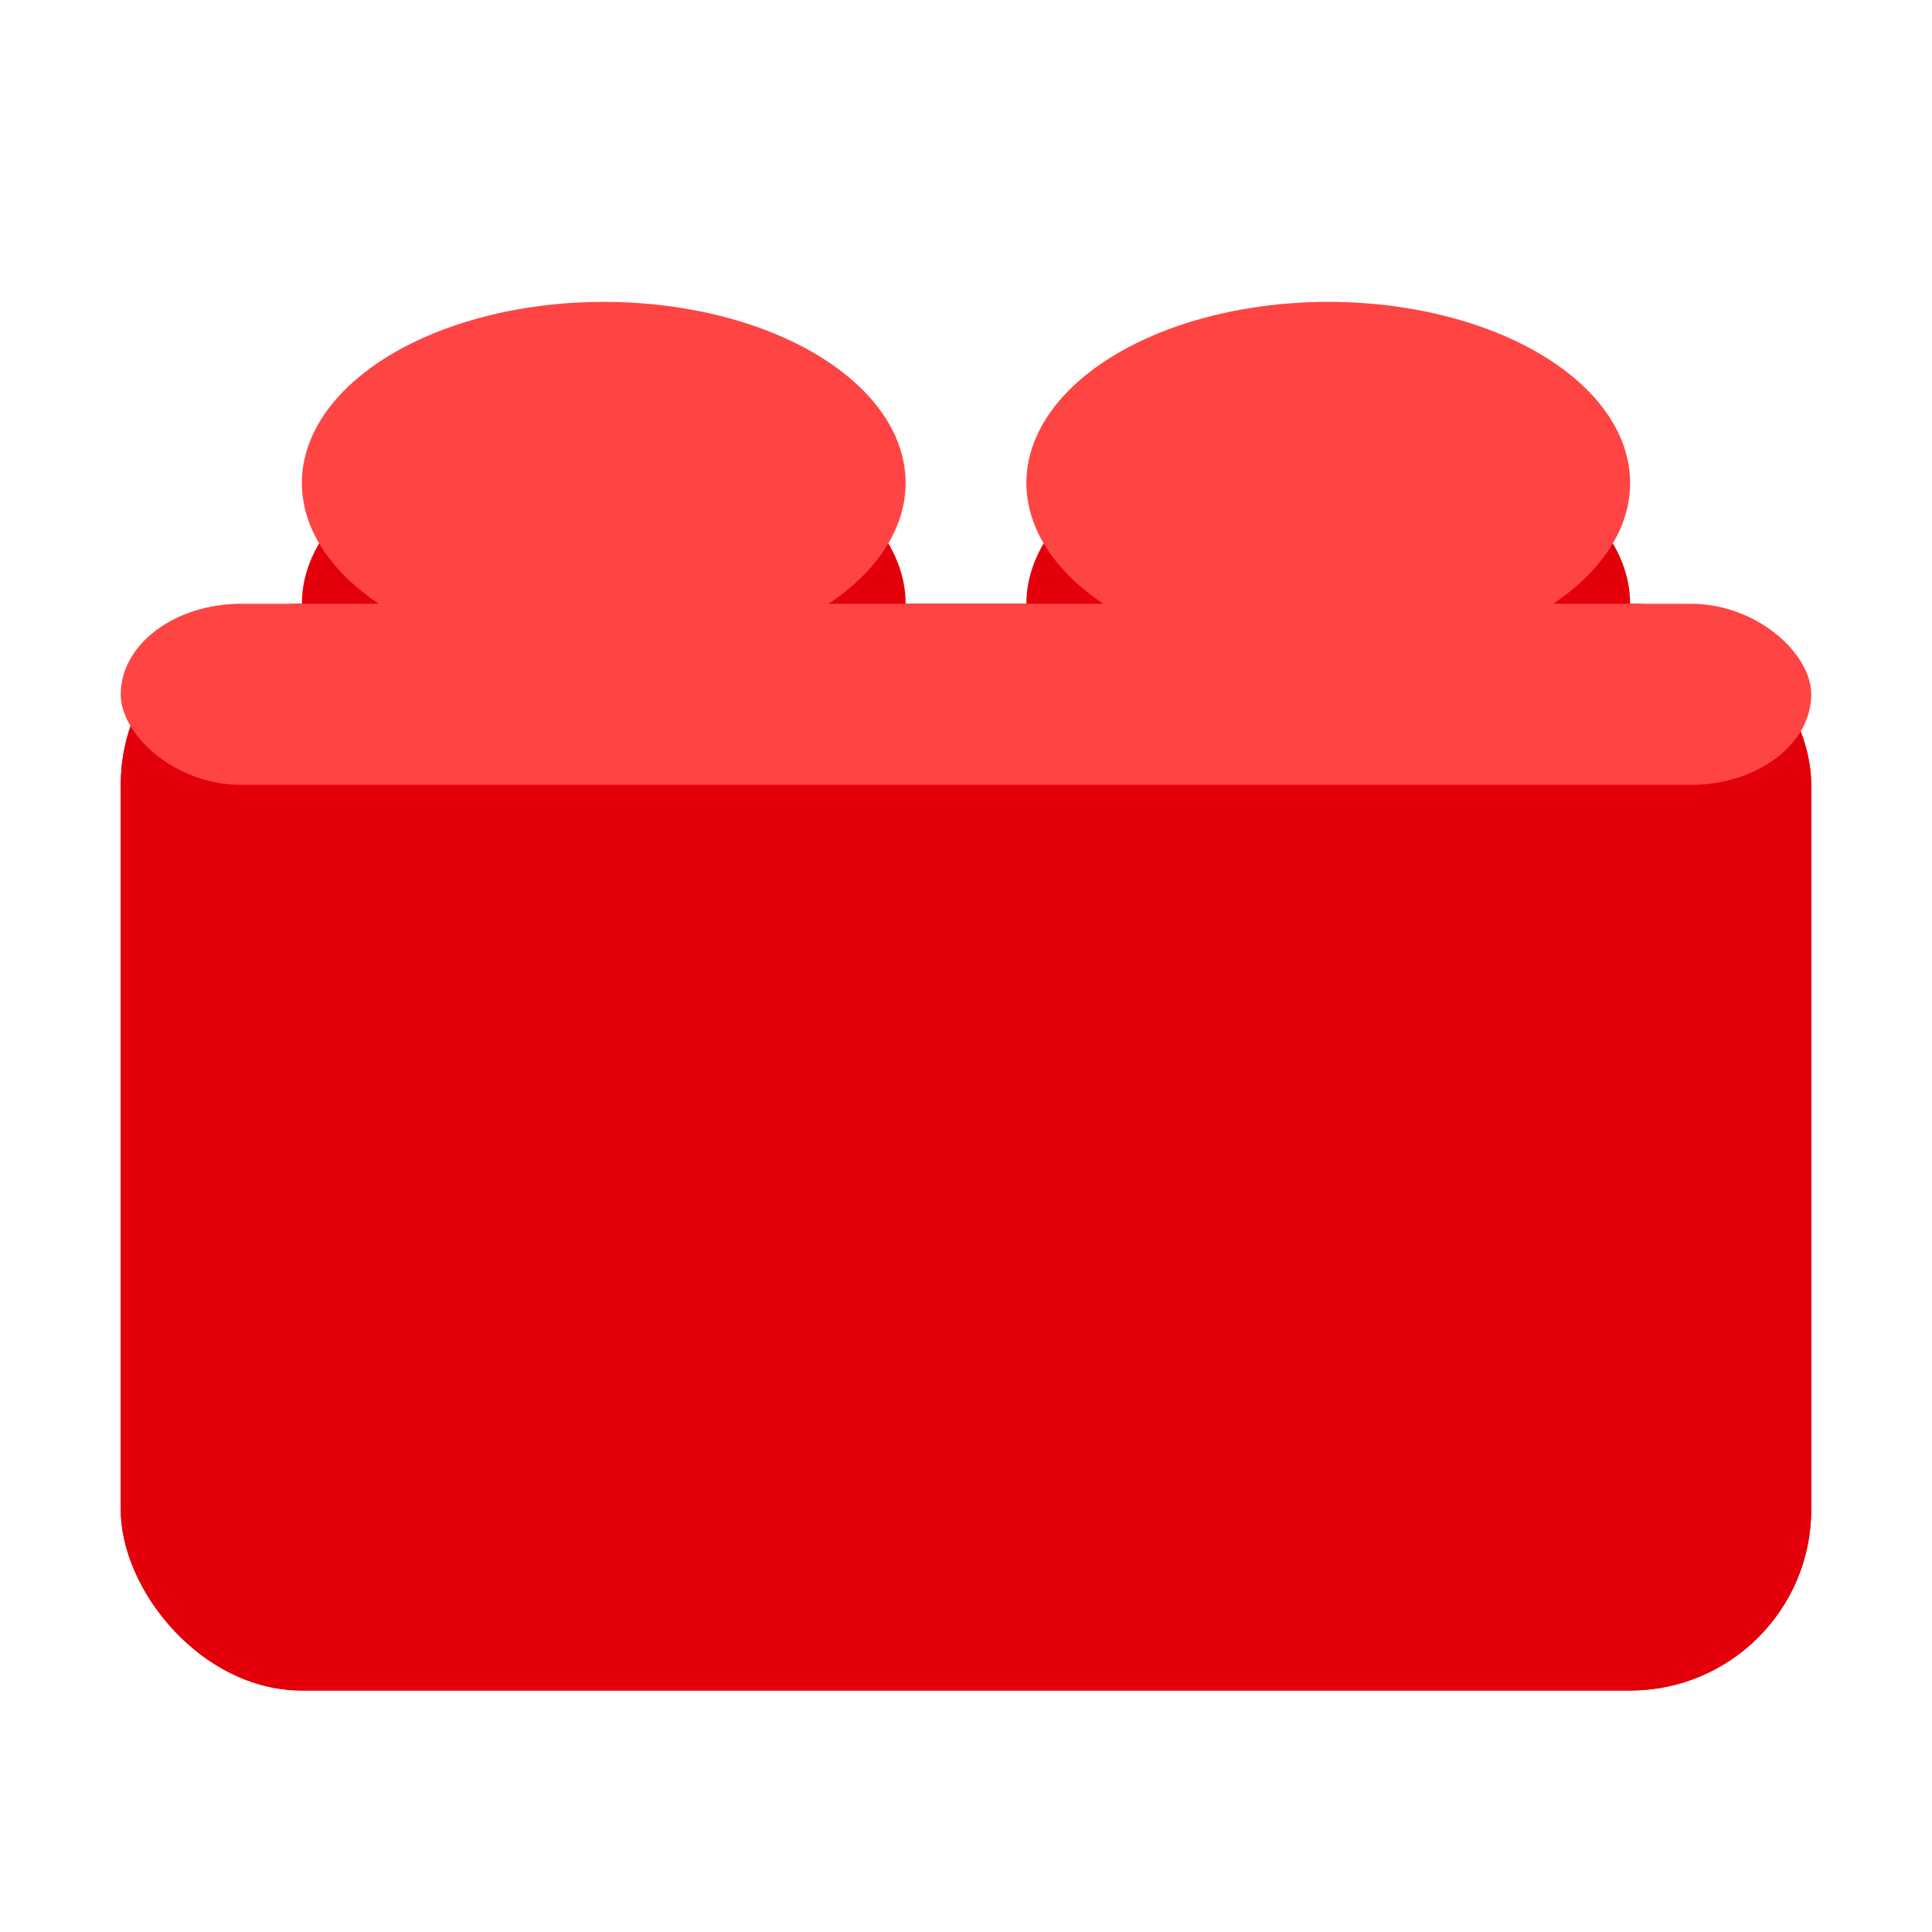
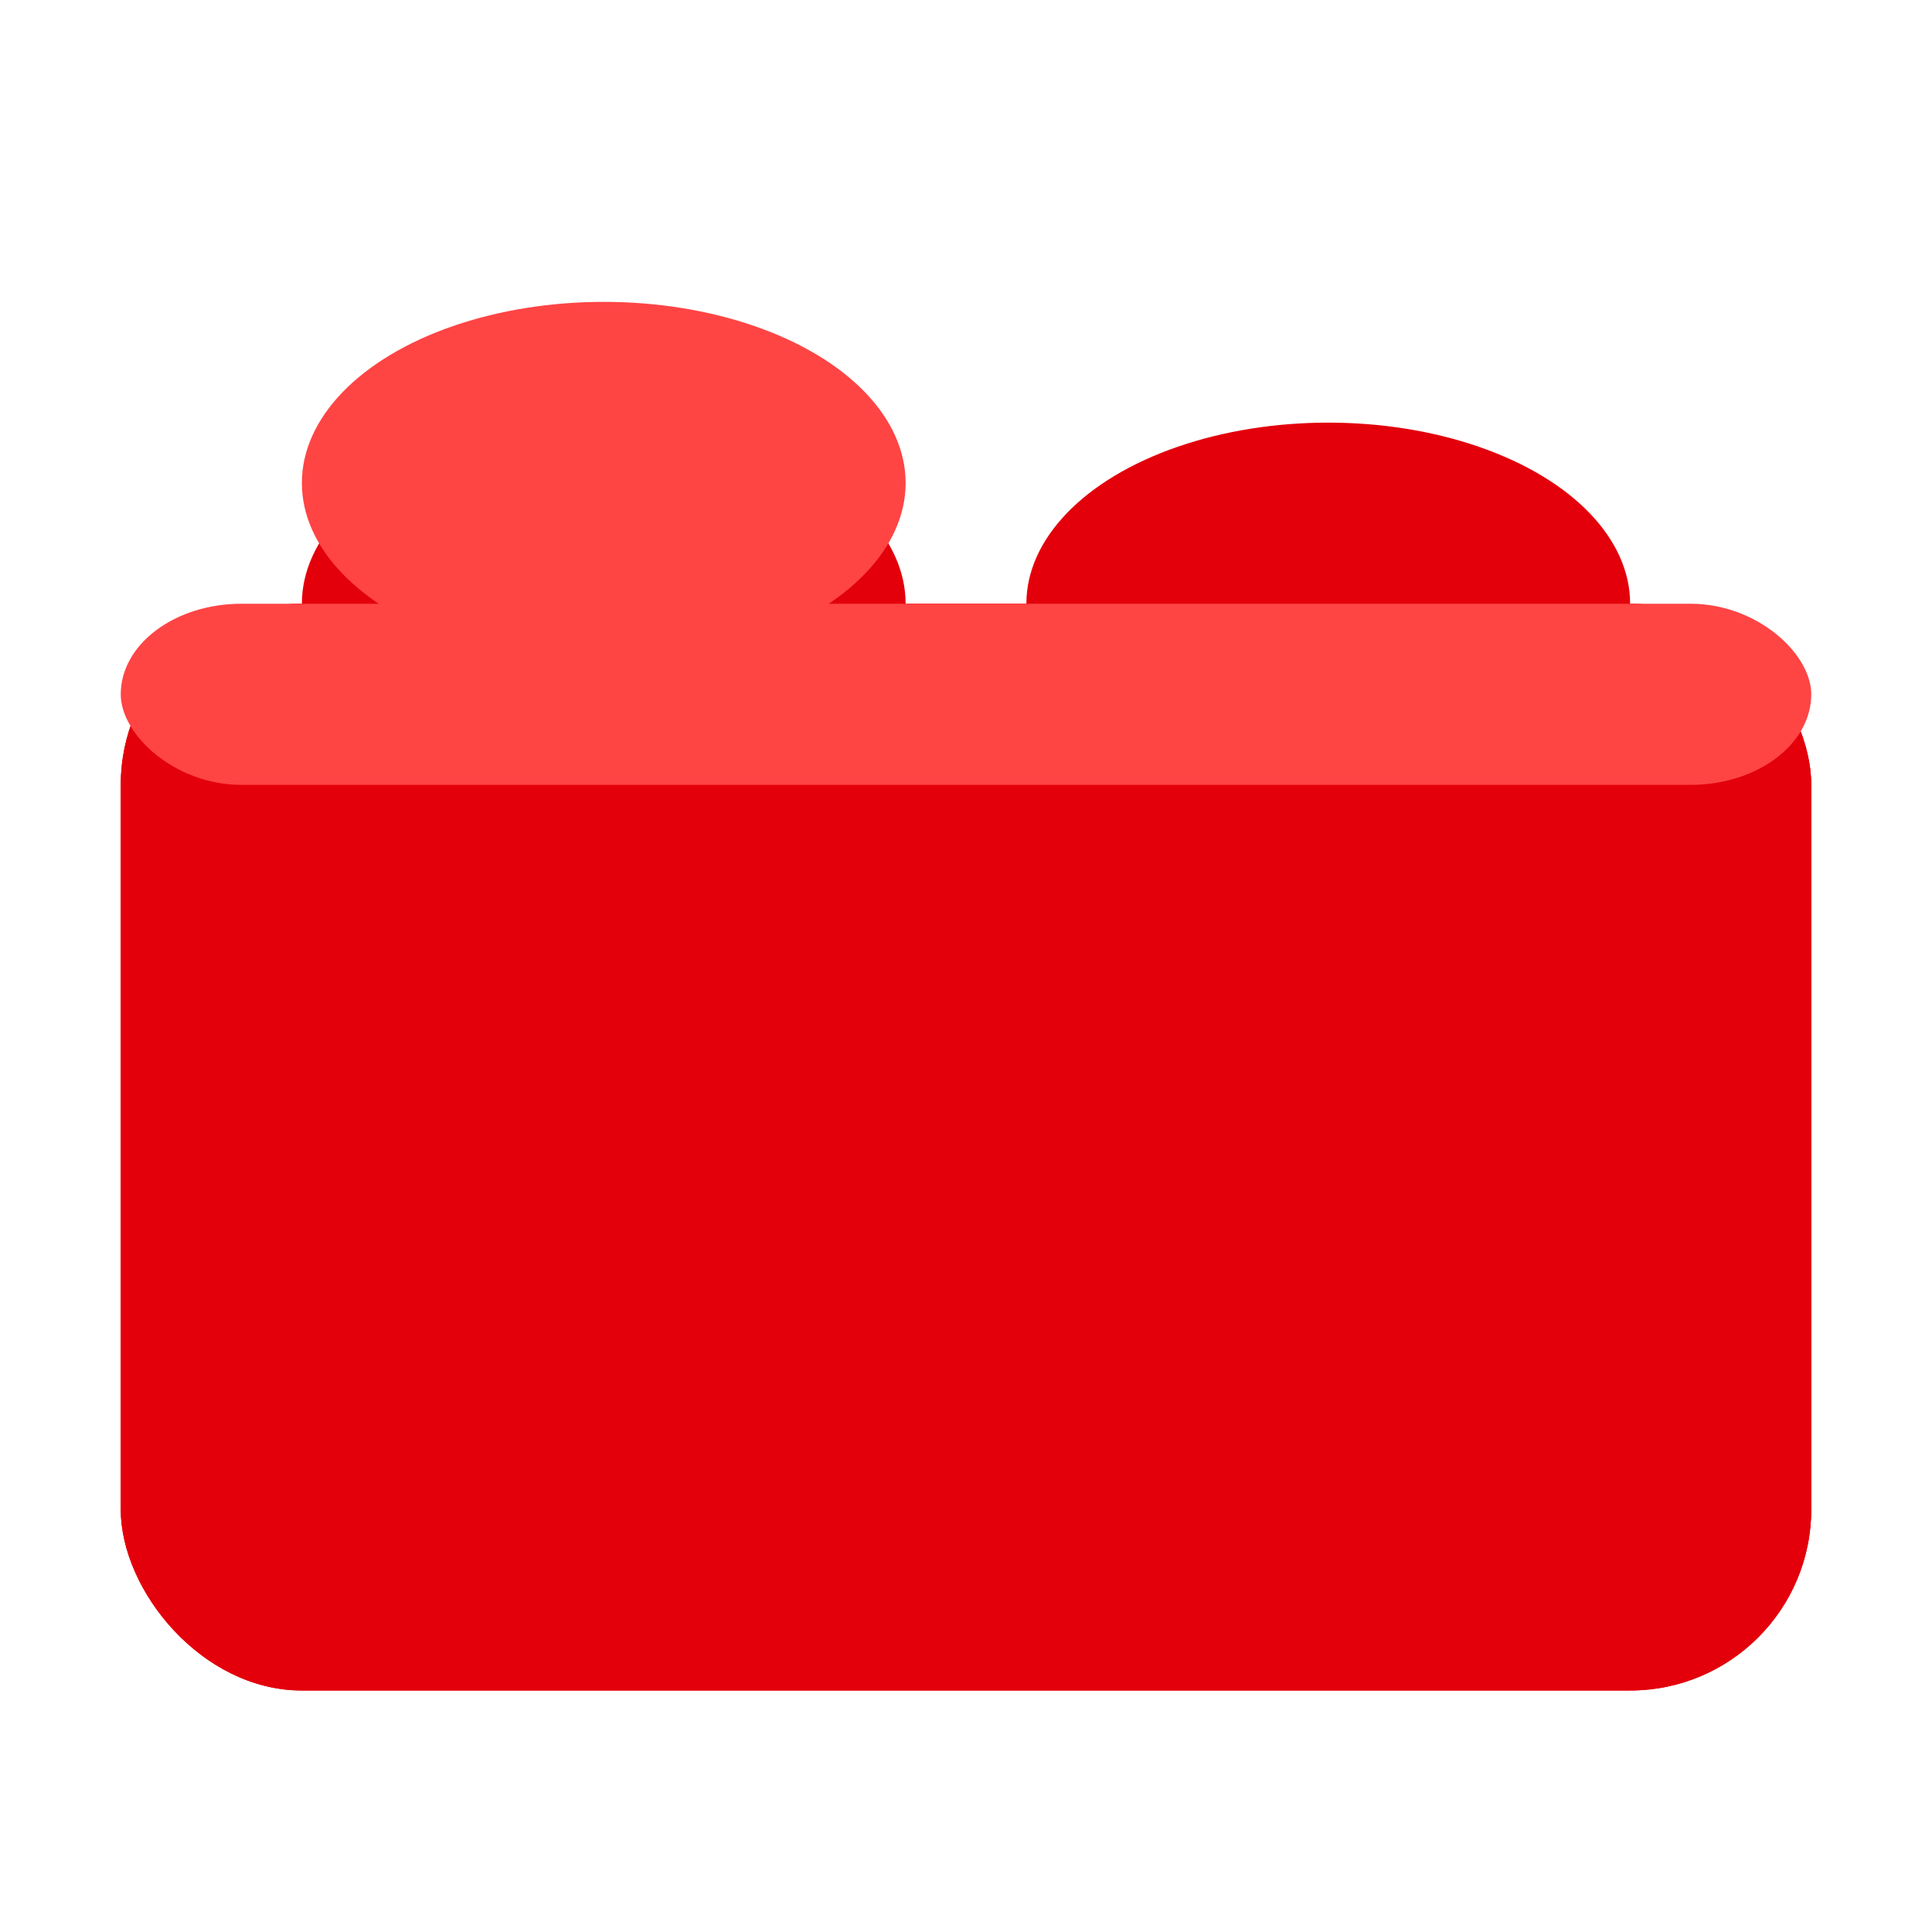
<svg xmlns="http://www.w3.org/2000/svg" viewBox="0 0 32 32">
  <rect x="2" y="10" width="28" height="18" rx="3" fill="#E3000B" />
  <rect x="2" y="10" width="28" height="18" rx="3" fill="#E3000B" filter="url(#shadow)" />
  <ellipse cx="10" cy="10" rx="5" ry="3" fill="#E3000B" />
  <ellipse cx="10" cy="8" rx="5" ry="3" fill="#FF4444" />
  <ellipse cx="22" cy="10" rx="5" ry="3" fill="#E3000B" />
-   <ellipse cx="22" cy="8" rx="5" ry="3" fill="#FF4444" />
  <rect x="2" y="10" width="28" height="3" fill="#FF4444" rx="2" />
  <defs>
    <filter id="shadow" x="-20%" y="-20%" width="140%" height="140%">
      <feDropShadow dx="0" dy="2" stdDeviation="1" flood-opacity="0.3" />
    </filter>
  </defs>
</svg>